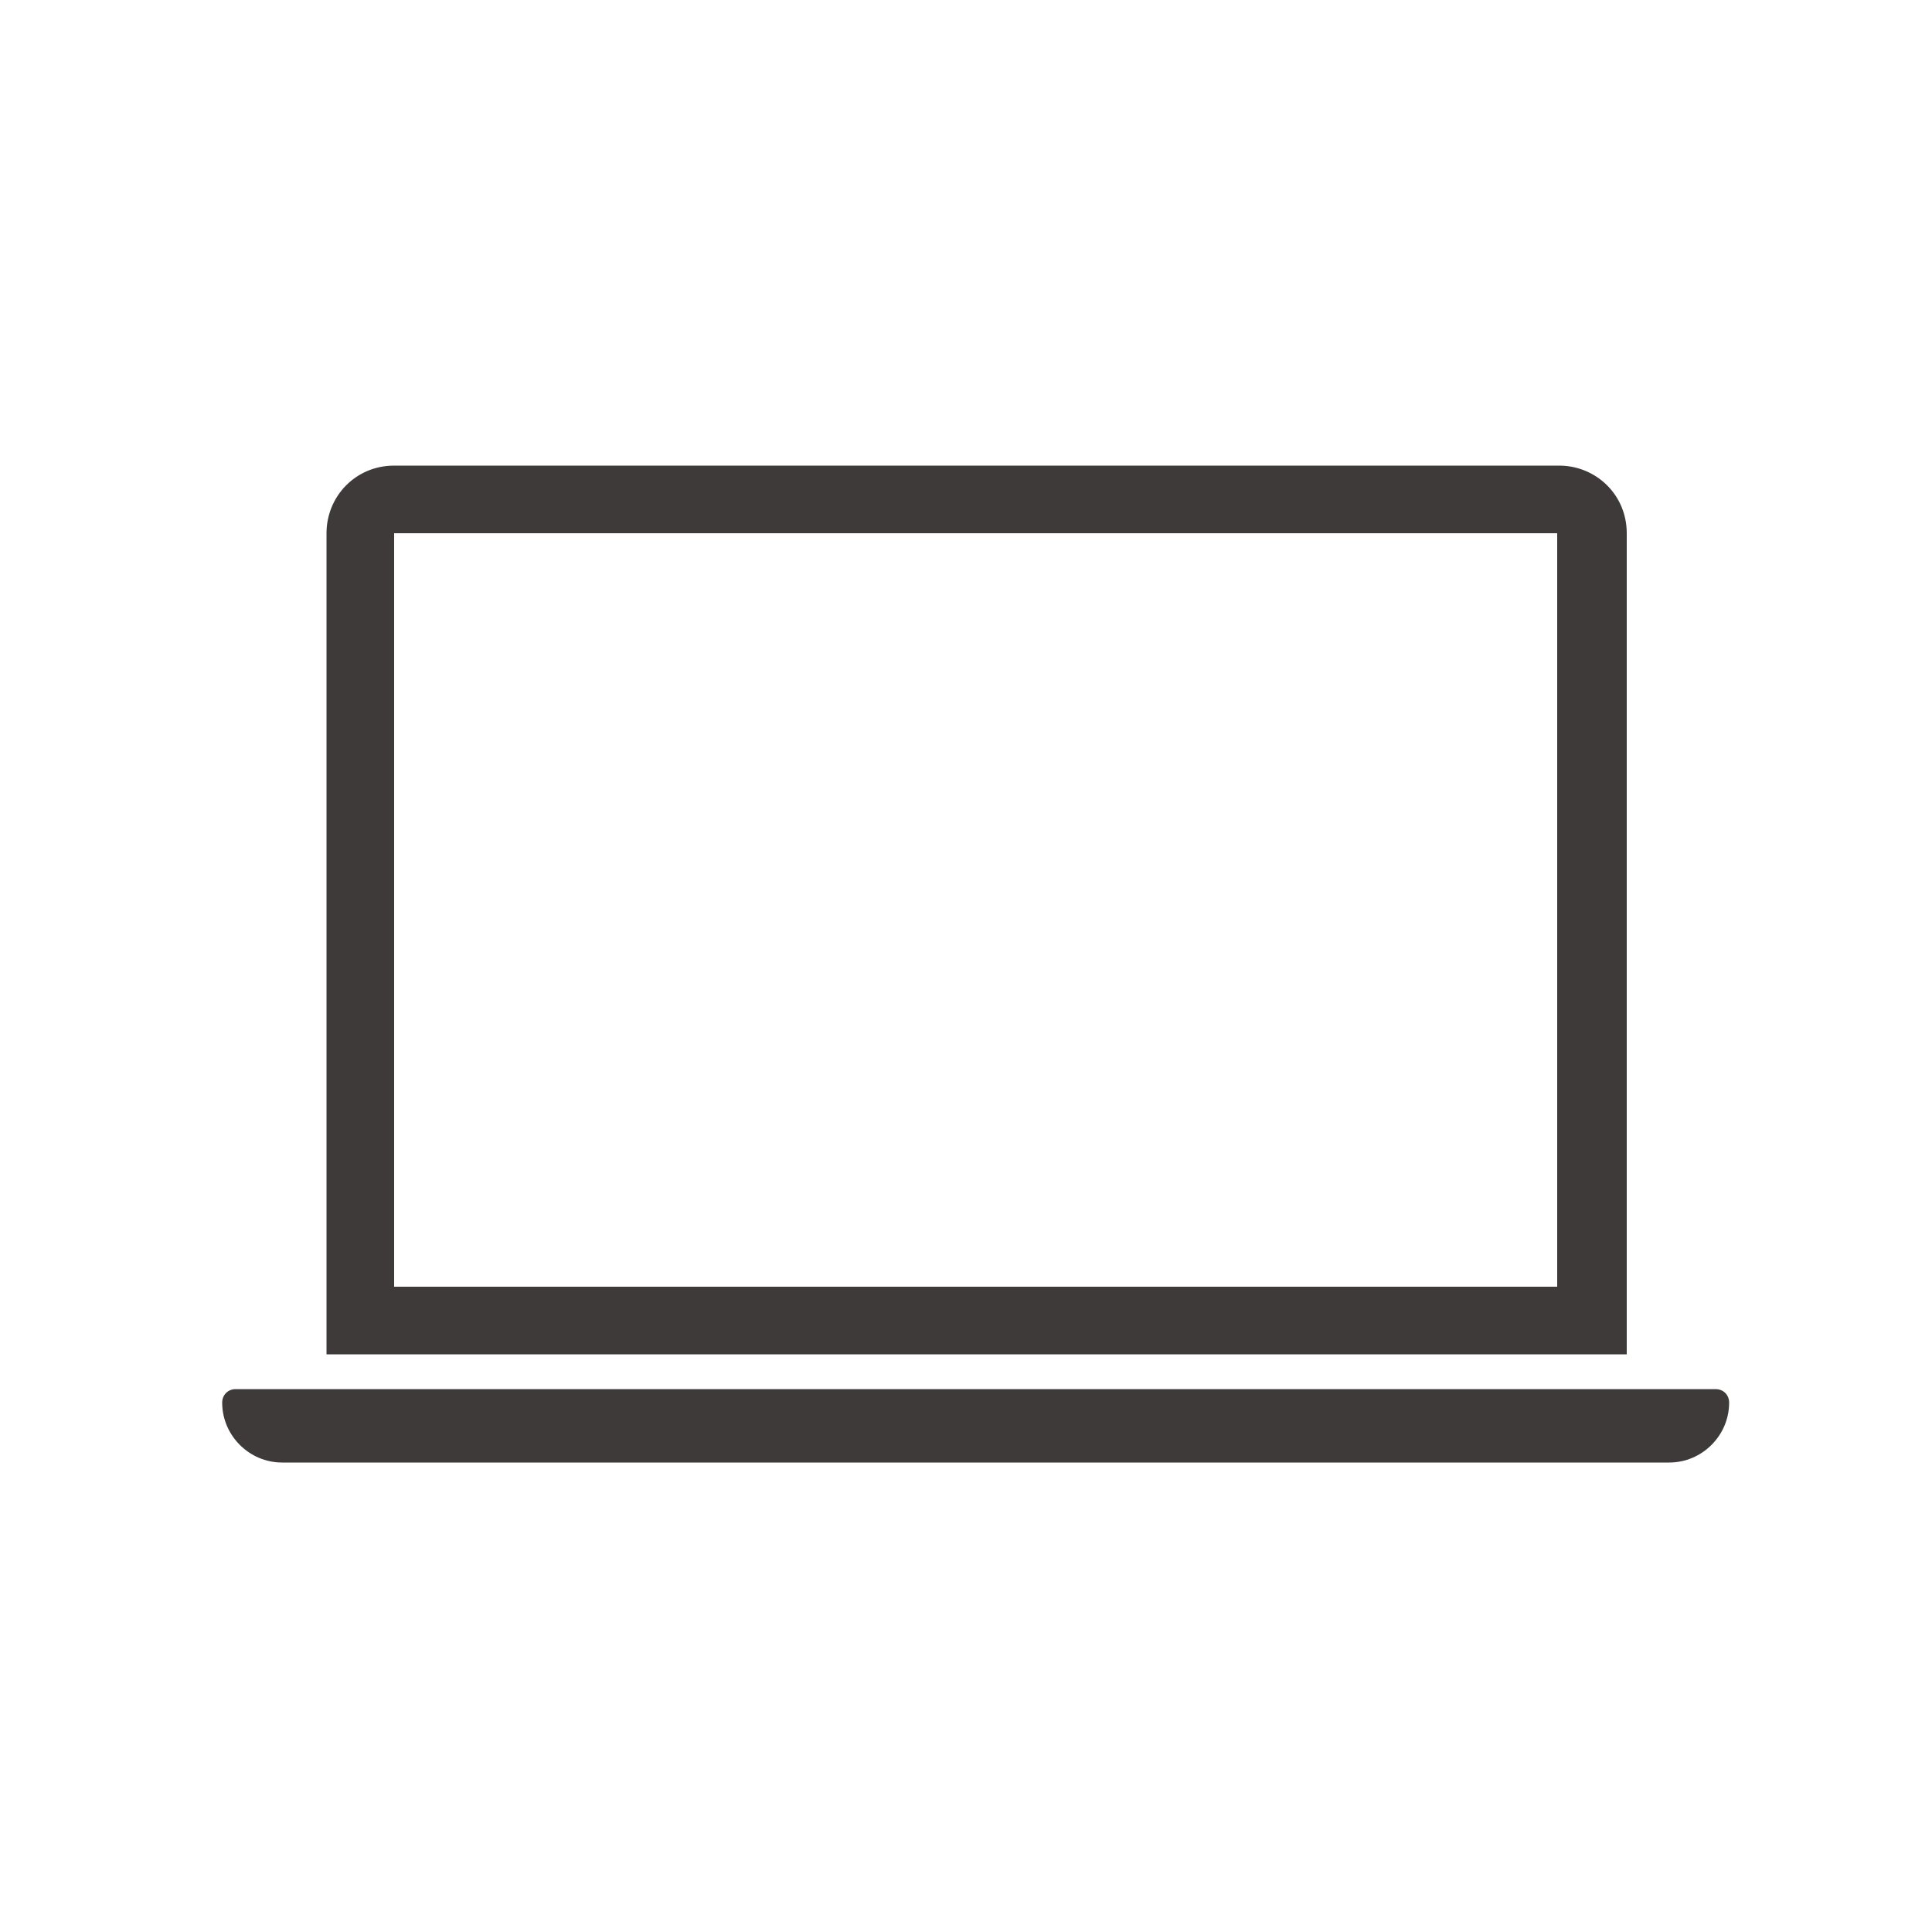
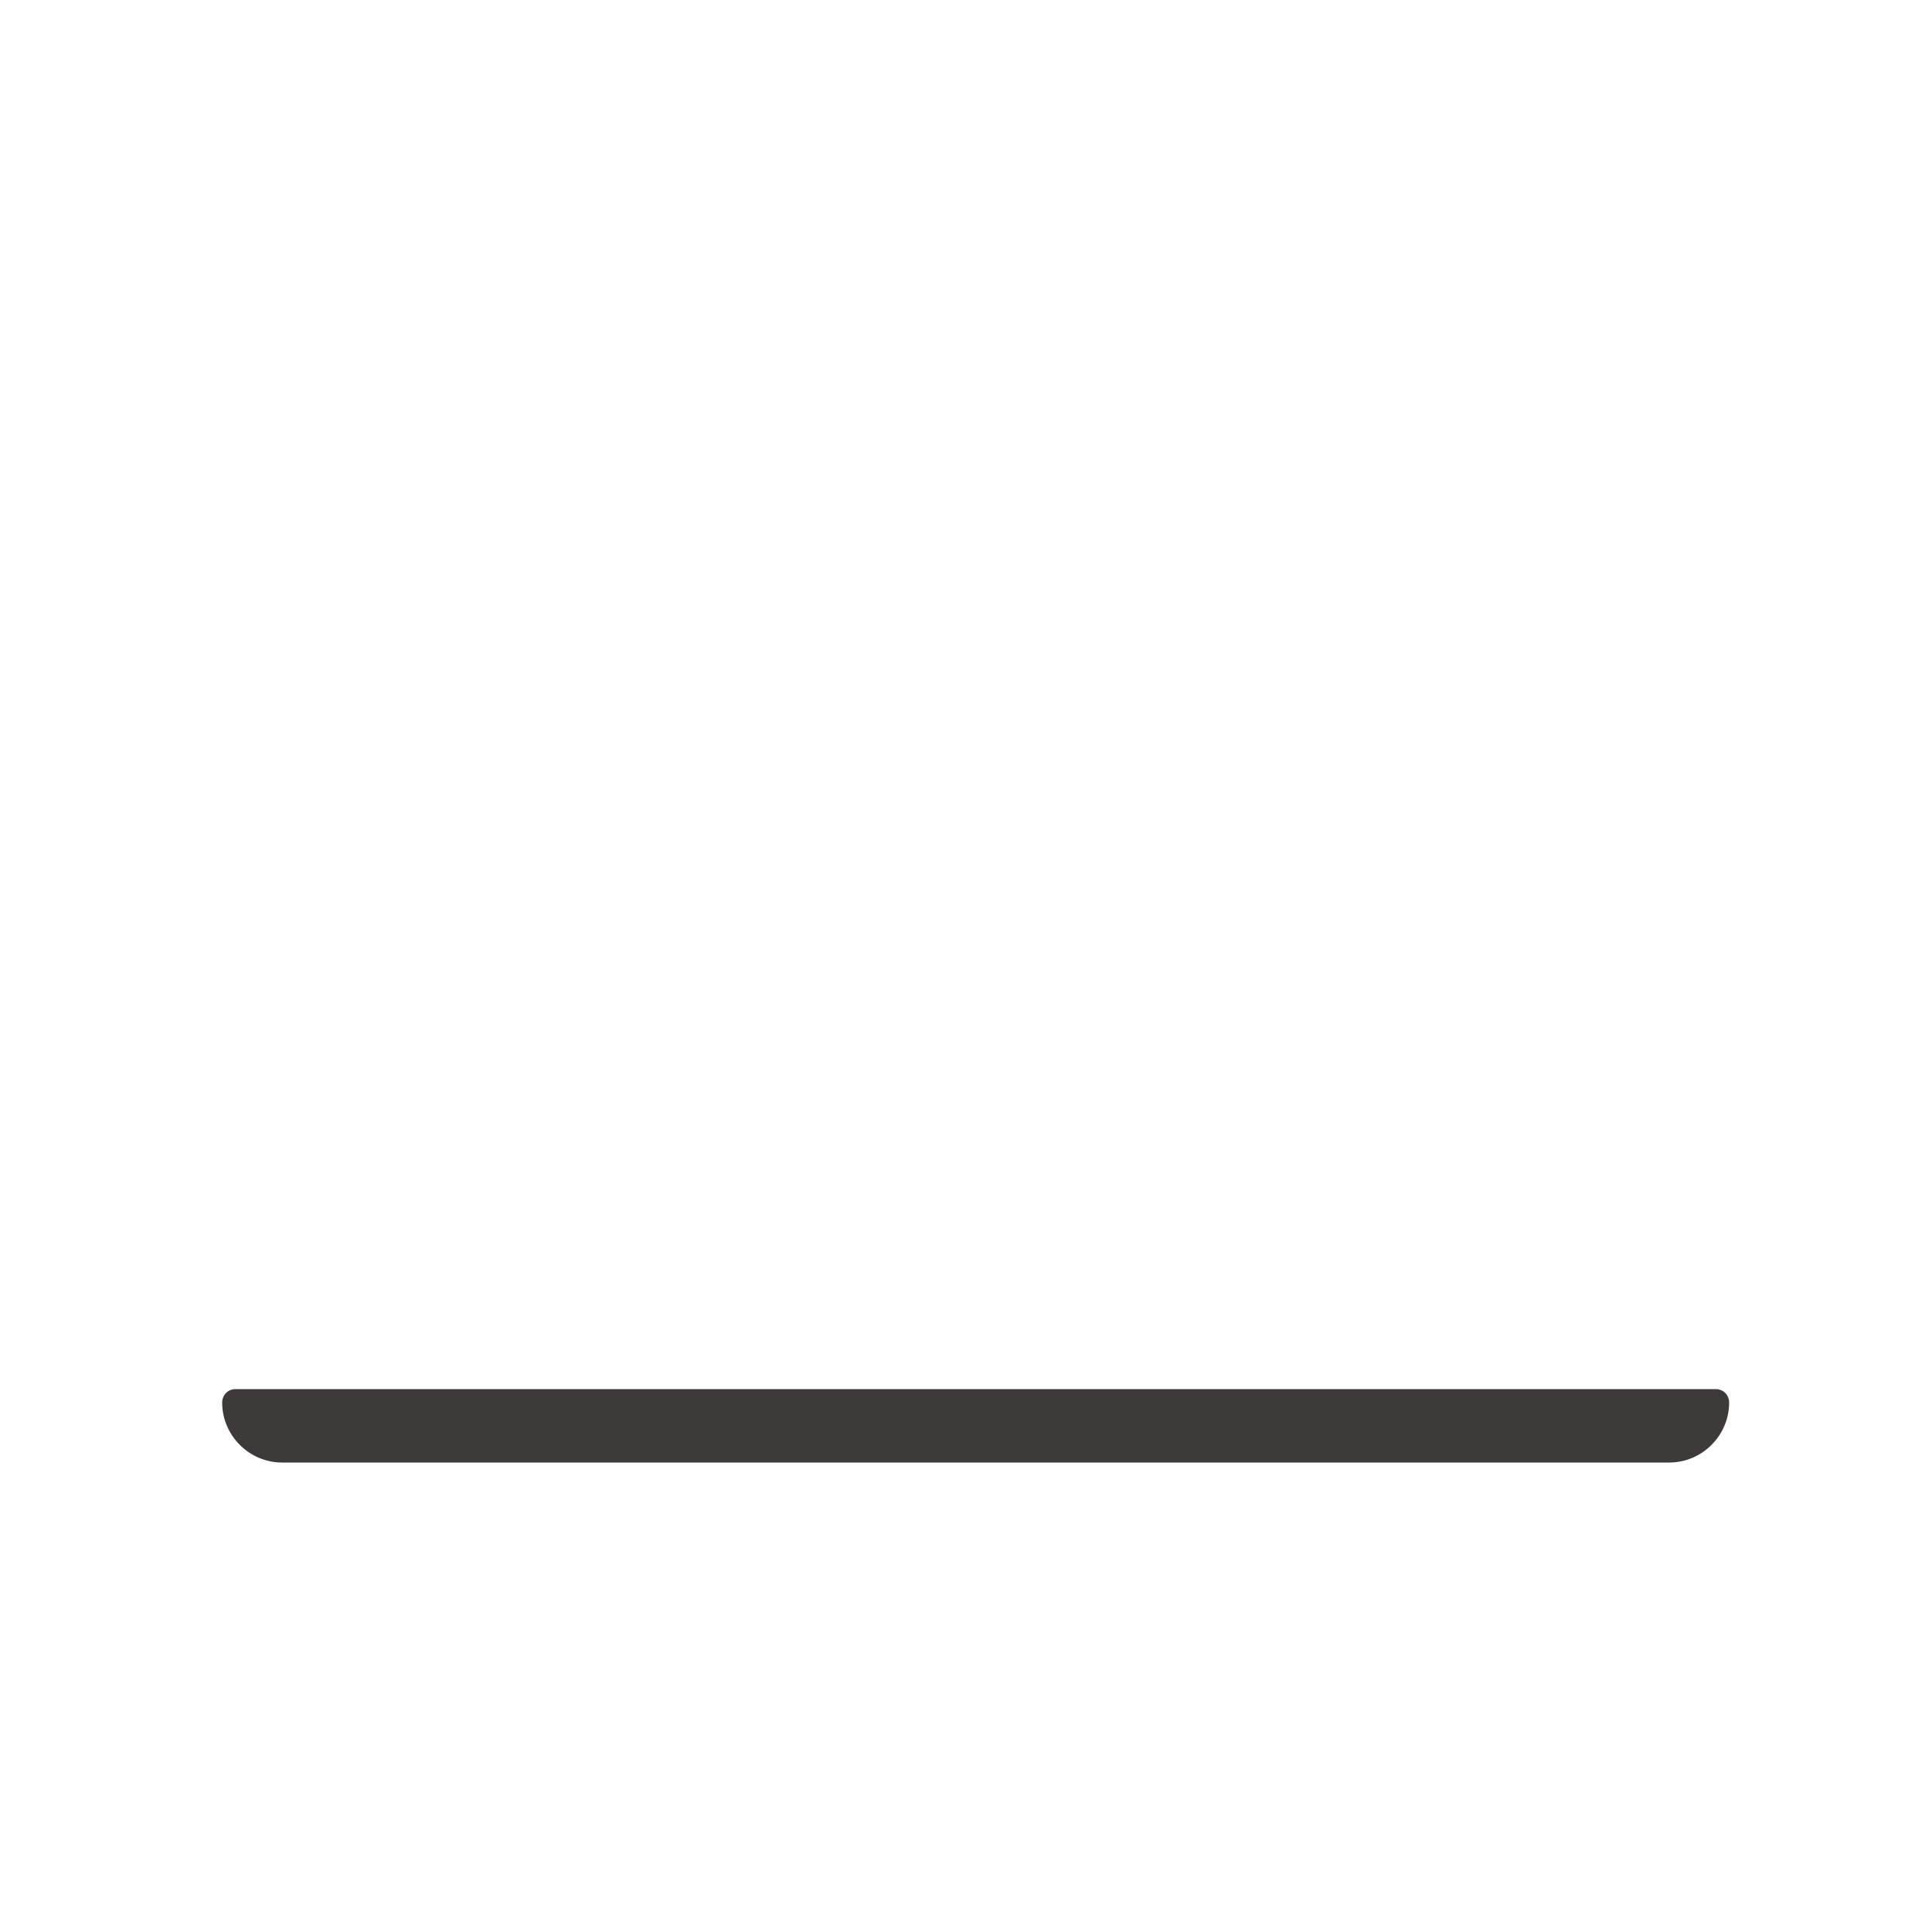
<svg xmlns="http://www.w3.org/2000/svg" version="1.1" id="レイヤー_1" x="0px" y="0px" viewBox="0 0 100 100" style="enable-background:new 0 0 100 100;" xml:space="preserve">
  <style type="text/css">
	.st0{fill:#3E3A39;}
</style>
  <path class="st0" d="M88.8,71.9H12.2c-0.4,0-0.7,0.3-0.7,0.7c0,1.7,1.4,3.1,3.1,3.1h71.8c1.7,0,3.1-1.4,3.1-3.1  C89.5,72.2,89.2,71.9,88.8,71.9" />
-   <path class="st0" d="M84.2,27.6c0-2-1.6-3.5-3.5-3.5H20.4c-2,0-3.5,1.6-3.5,3.5v42.5h67.3V27.6z M80.6,66.6H20.4v-39h60.2V66.6z" />
</svg>